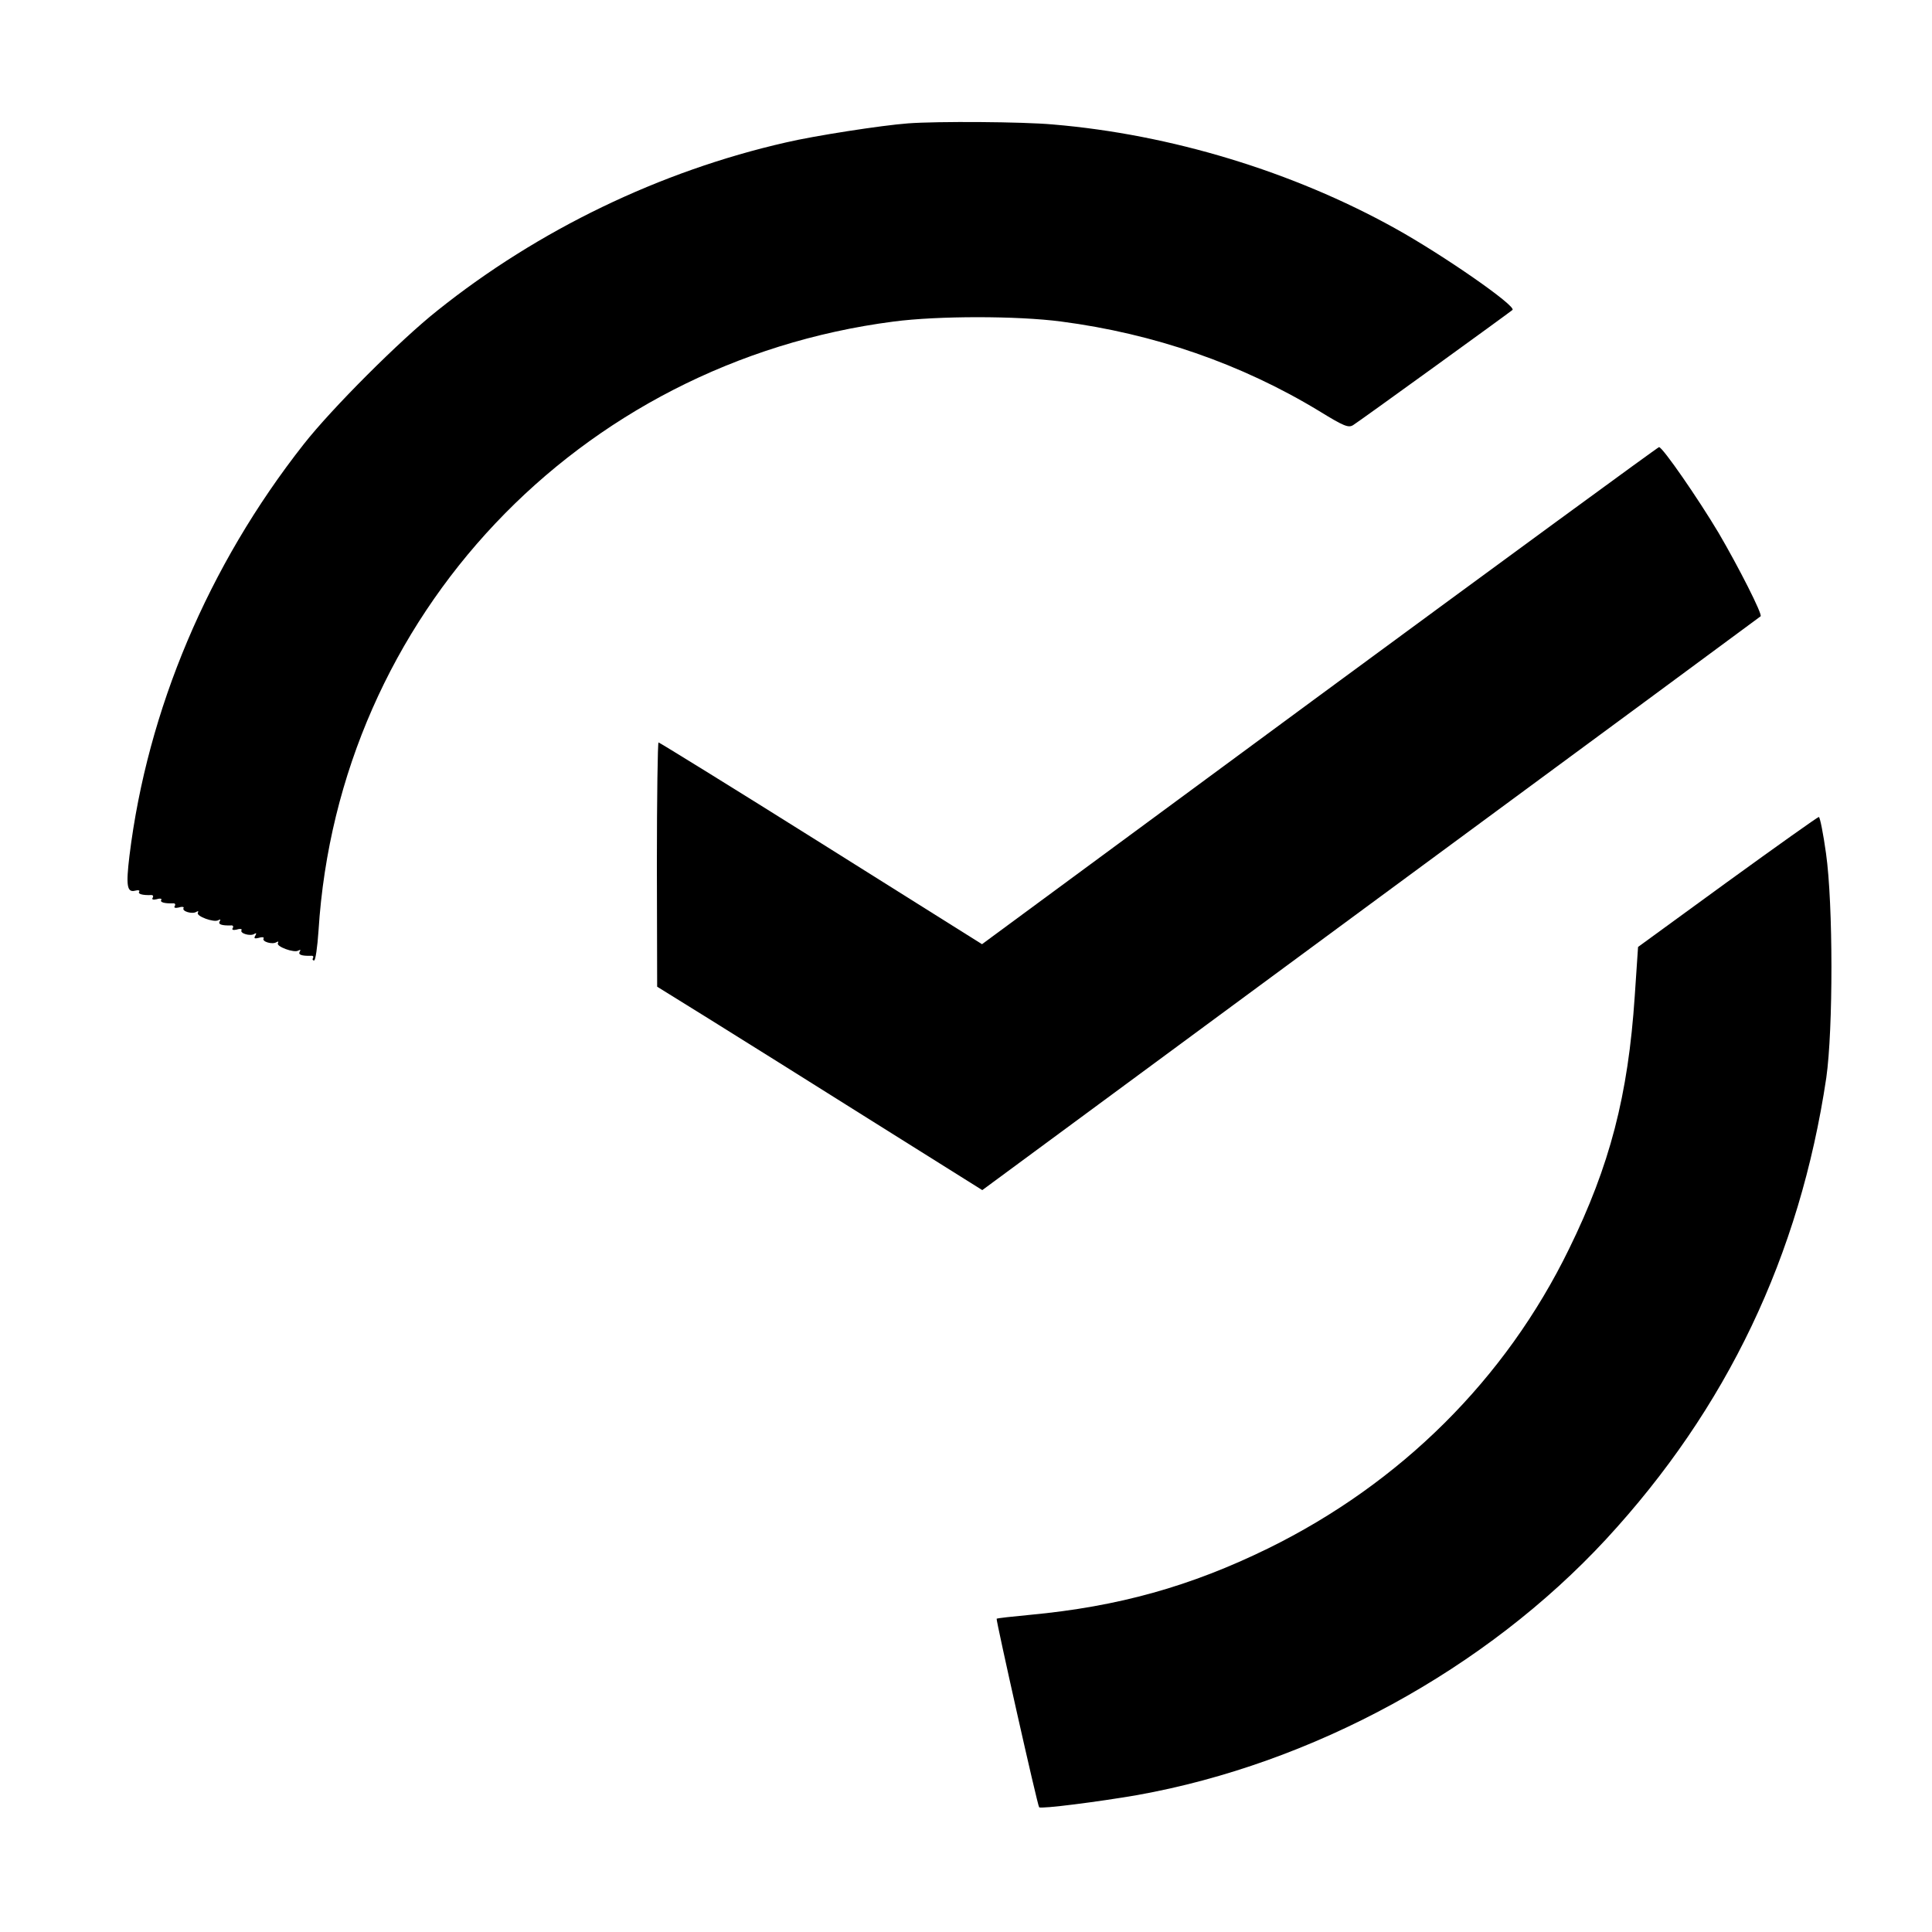
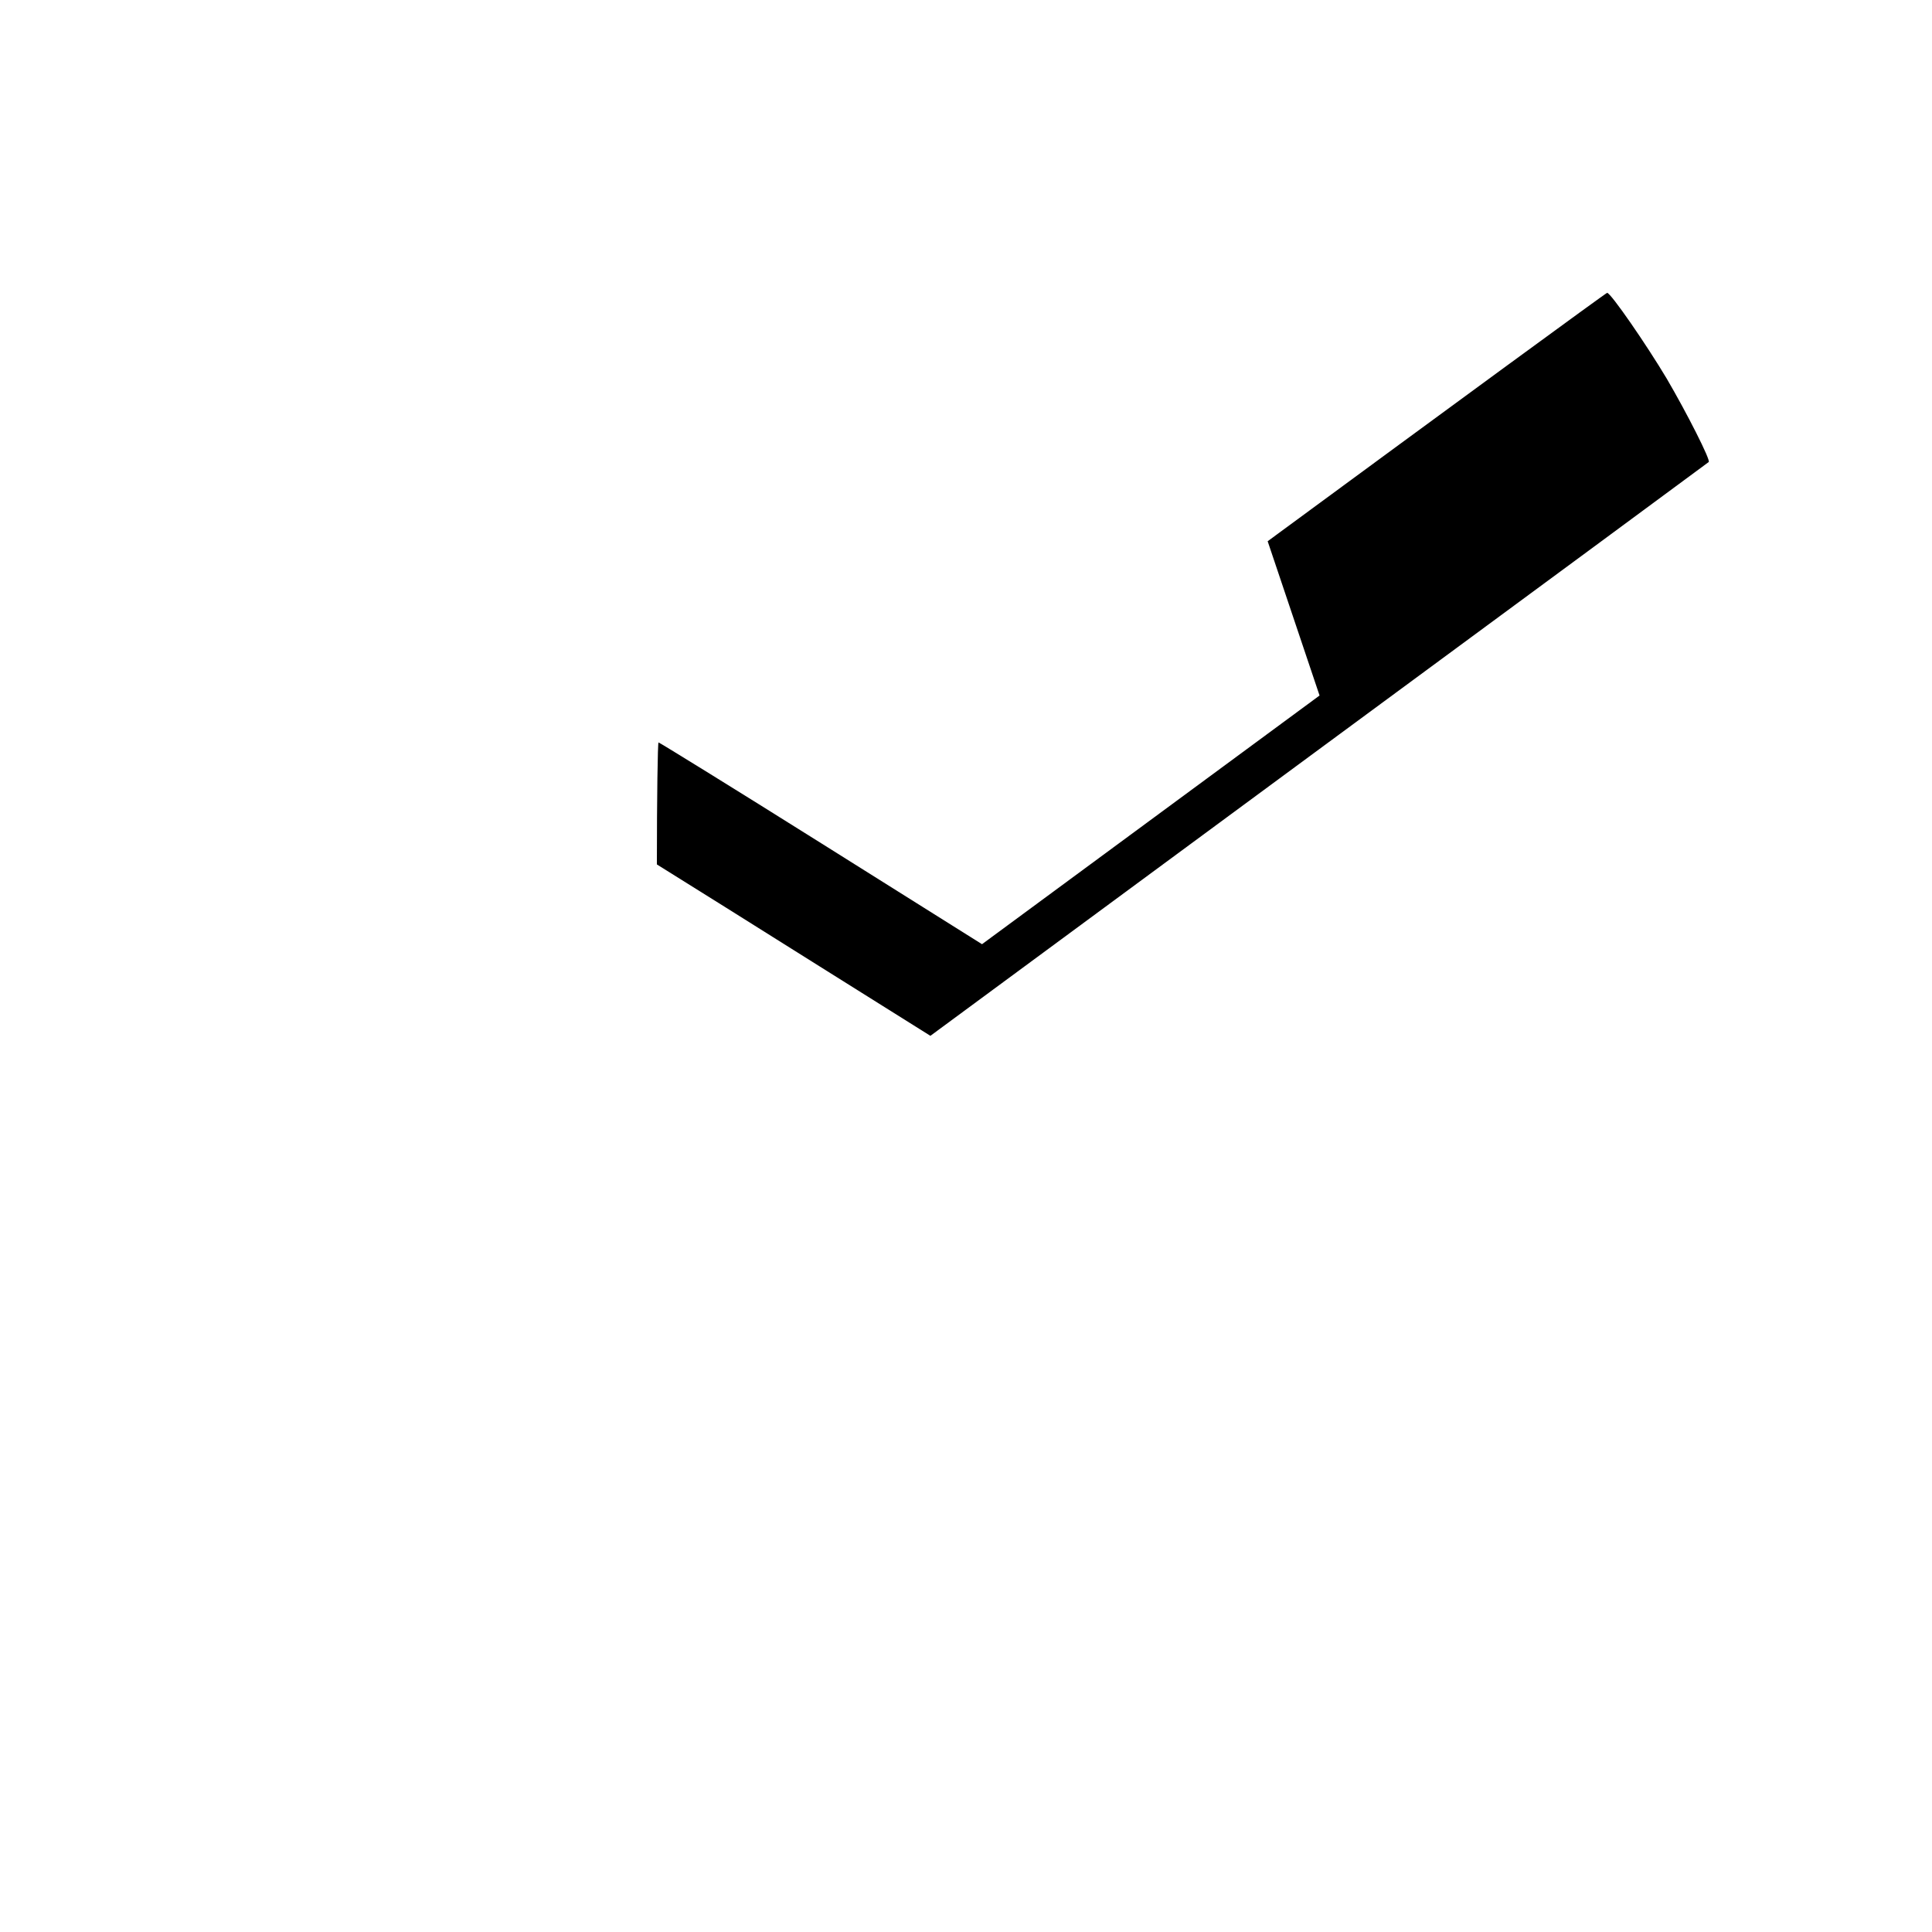
<svg xmlns="http://www.w3.org/2000/svg" version="1.0" width="700pt" height="700pt" viewBox="0 0 700 700" preserveAspectRatio="xMidYMid meet">
  <g transform="translate(0,700) scale(0.1,-0.1)" fill="#000000" stroke="none">
-     <path d="M3290 6553 c-95 -7 -340 -45 -442 -69 -457 -104 -898 -317 -1263 -609 -135 -107 -384 -356 -485 -485 -346 -440 -566 -962 -631 -1491 -13 -108 -9 -134 21 -126 11 3 18 1 14 -4 -5 -8 12 -13 43 -12 7 1 10 -4 6 -10 -4 -6 2 -8 15 -5 12 4 20 2 16 -3 -5 -8 12 -13 43 -12 7 1 10 -4 6 -10 -4 -6 2 -8 15 -5 12 4 20 2 17 -2 -7 -12 32 -23 46 -14 7 4 9 3 6 -3 -8 -12 59 -37 74 -27 8 4 9 3 5 -4 -7 -11 7 -16 41 -15 7 1 10 -4 6 -10 -4 -6 2 -8 15 -5 12 4 20 2 17 -2 -7 -12 32 -23 46 -14 8 5 9 3 4 -6 -6 -10 -3 -12 13 -8 12 4 20 2 17 -2 -7 -12 32 -23 46 -14 7 4 9 3 6 -3 -8 -12 59 -37 74 -27 8 4 9 3 5 -4 -7 -11 7 -16 41 -15 7 1 10 -3 7 -8 -3 -5 -1 -9 4 -9 5 0 12 48 16 108 72 1139 941 2059 2084 2207 160 21 448 21 607 0 336 -44 652 -153 934 -324 91 -56 107 -62 124 -51 20 12 567 408 577 417 15 14 -251 199 -426 296 -369 205 -811 340 -1239 376 -110 10 -418 12 -525 4z" />
-     <path d="M4781 4480 l-1223 -901 -583 366 c-320 201 -586 365 -589 365 -3 0 -6 -199 -6 -442 l1 -443 187 -116 c103 -64 368 -230 589 -369 l402 -252 1408 1038 c774 570 1410 1039 1412 1041 8 6 -80 179 -152 302 -74 124 -203 311 -216 311 -4 0 -557 -405 -1230 -900z" />
-     <path d="M6259 3805 l-324 -236 -12 -178 c-24 -360 -90 -614 -238 -916 -230 -472 -610 -849 -1090 -1085 -282 -138 -543 -211 -864 -241 -64 -6 -118 -12 -120 -14 -3 -4 148 -677 154 -683 6 -7 216 20 355 44 637 114 1263 456 1699 927 438 474 702 1028 798 1672 25 176 25 629 -1 813 -10 72 -22 132 -26 132 -4 0 -153 -106 -331 -235z" />
+     <path d="M4781 4480 l-1223 -901 -583 366 c-320 201 -586 365 -589 365 -3 0 -6 -199 -6 -442 c103 -64 368 -230 589 -369 l402 -252 1408 1038 c774 570 1410 1039 1412 1041 8 6 -80 179 -152 302 -74 124 -203 311 -216 311 -4 0 -557 -405 -1230 -900z" />
  </g>
</svg>